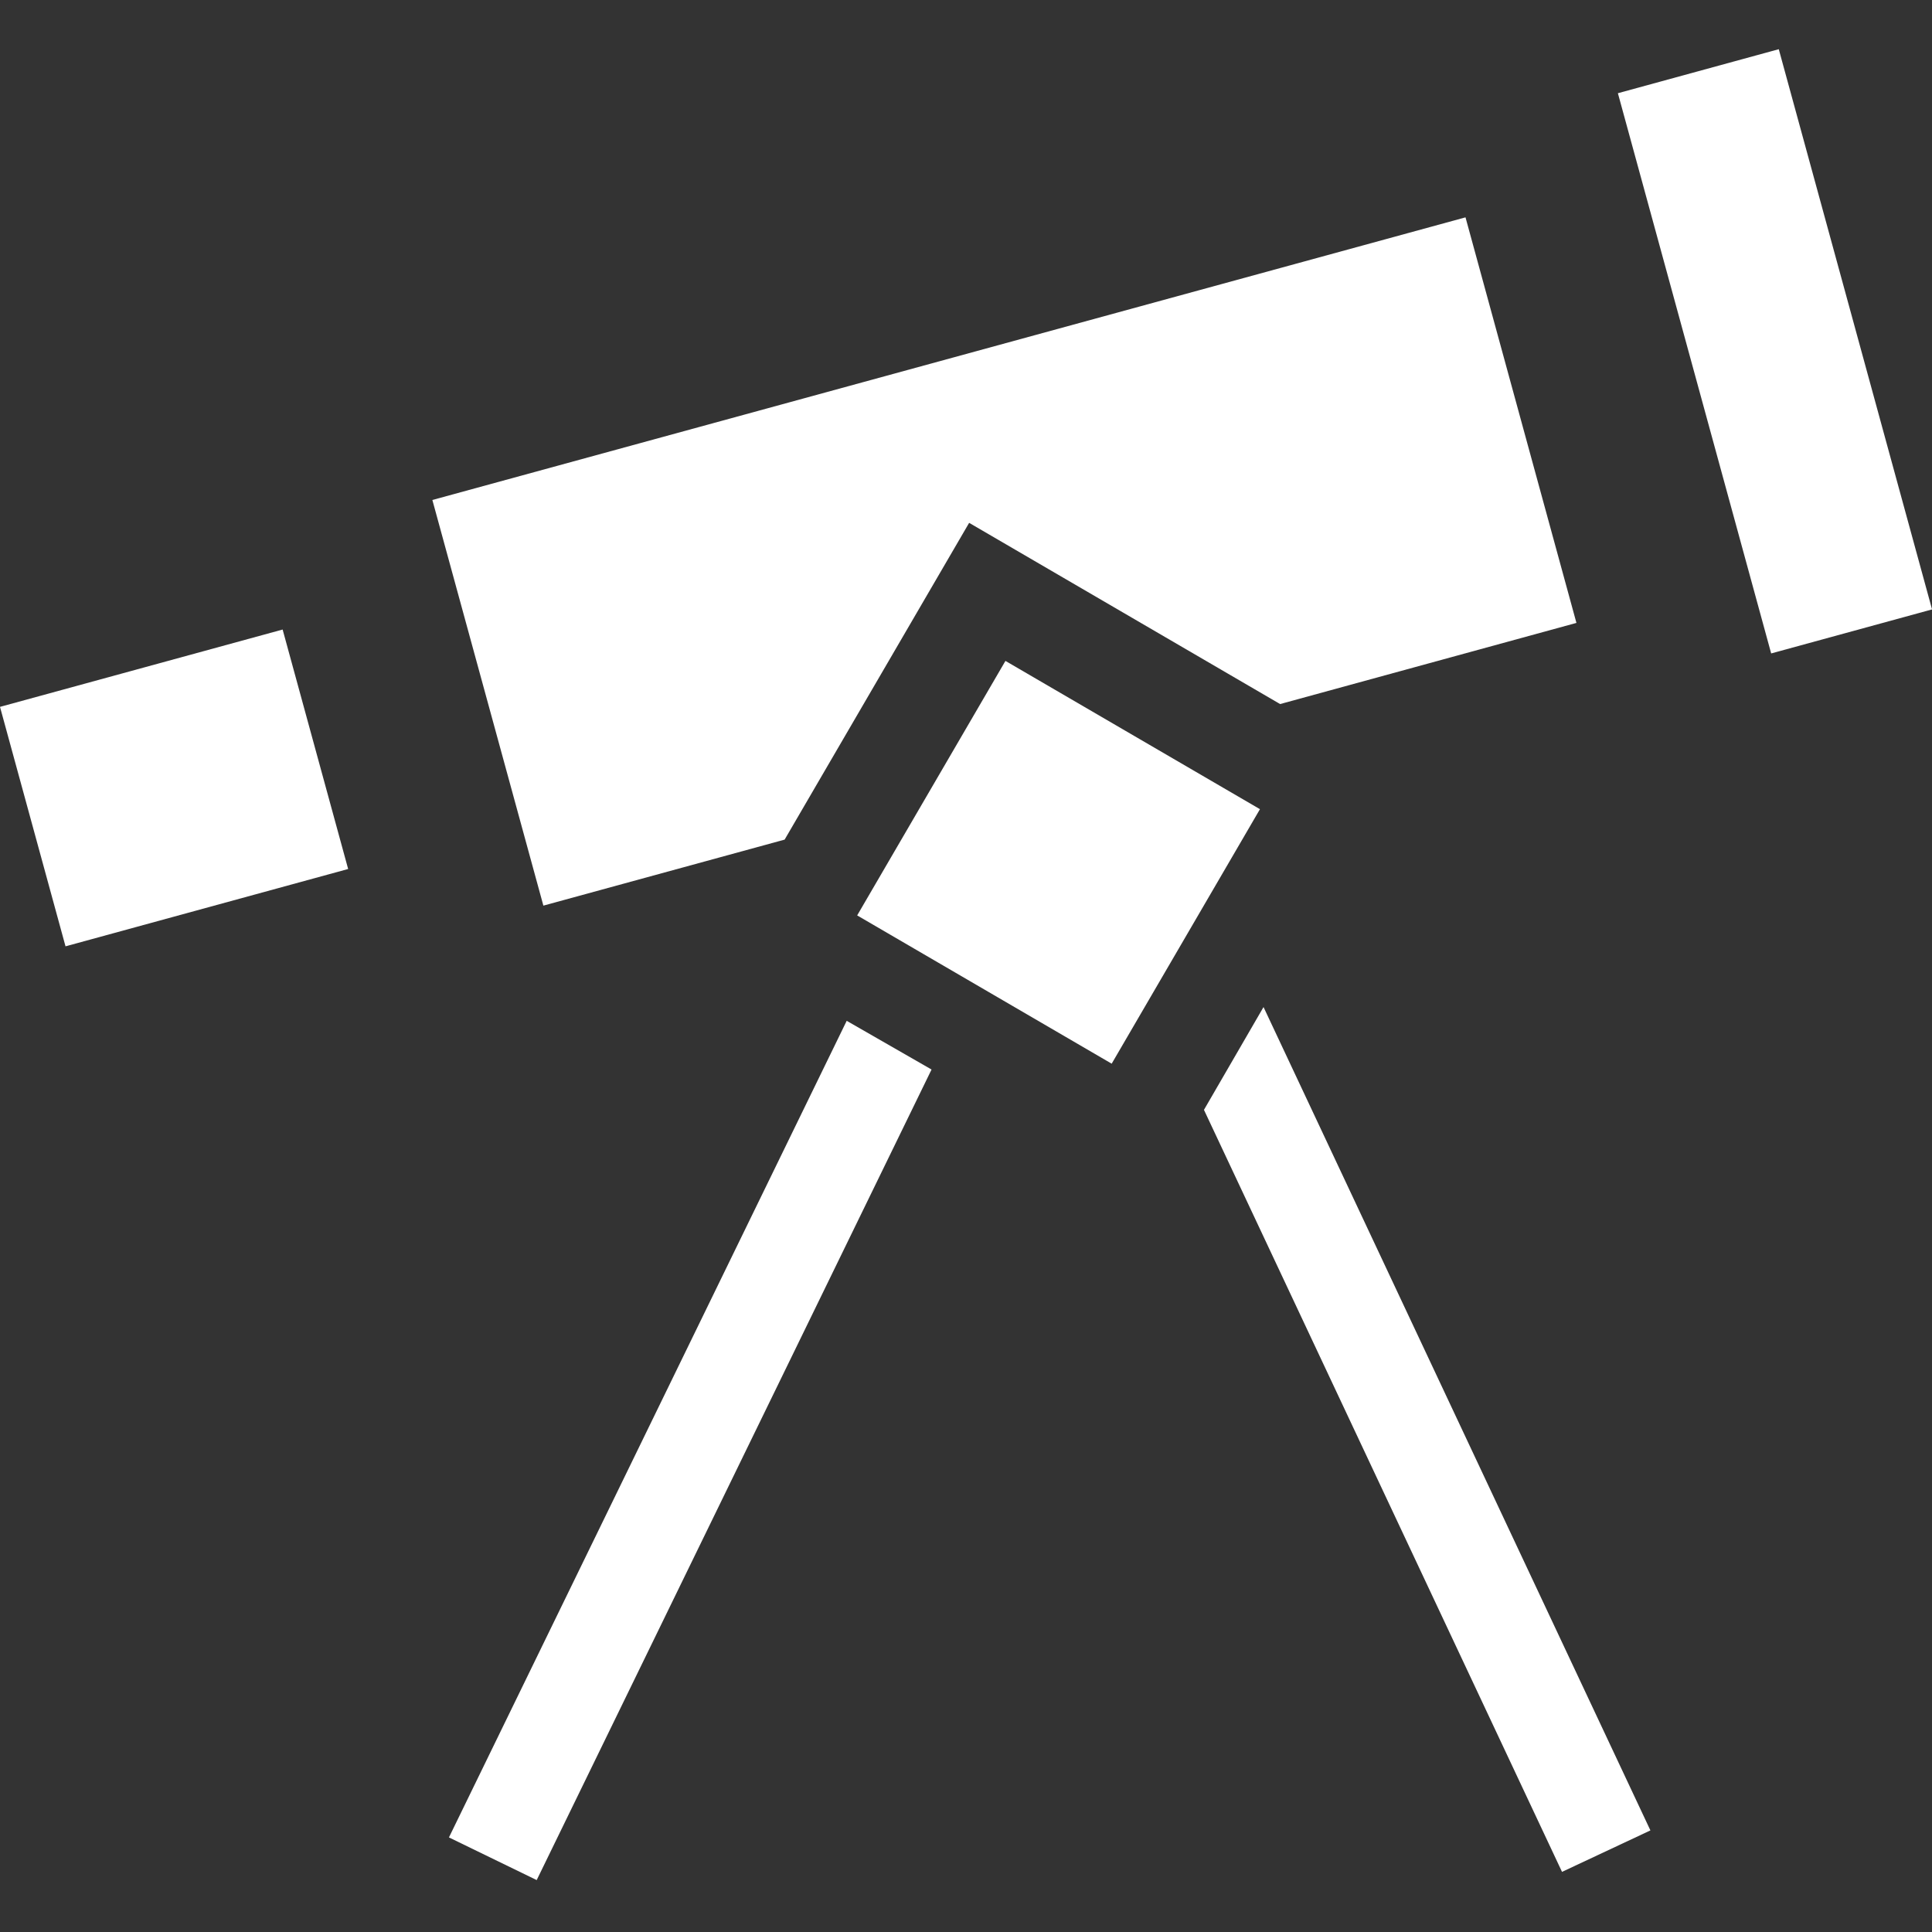
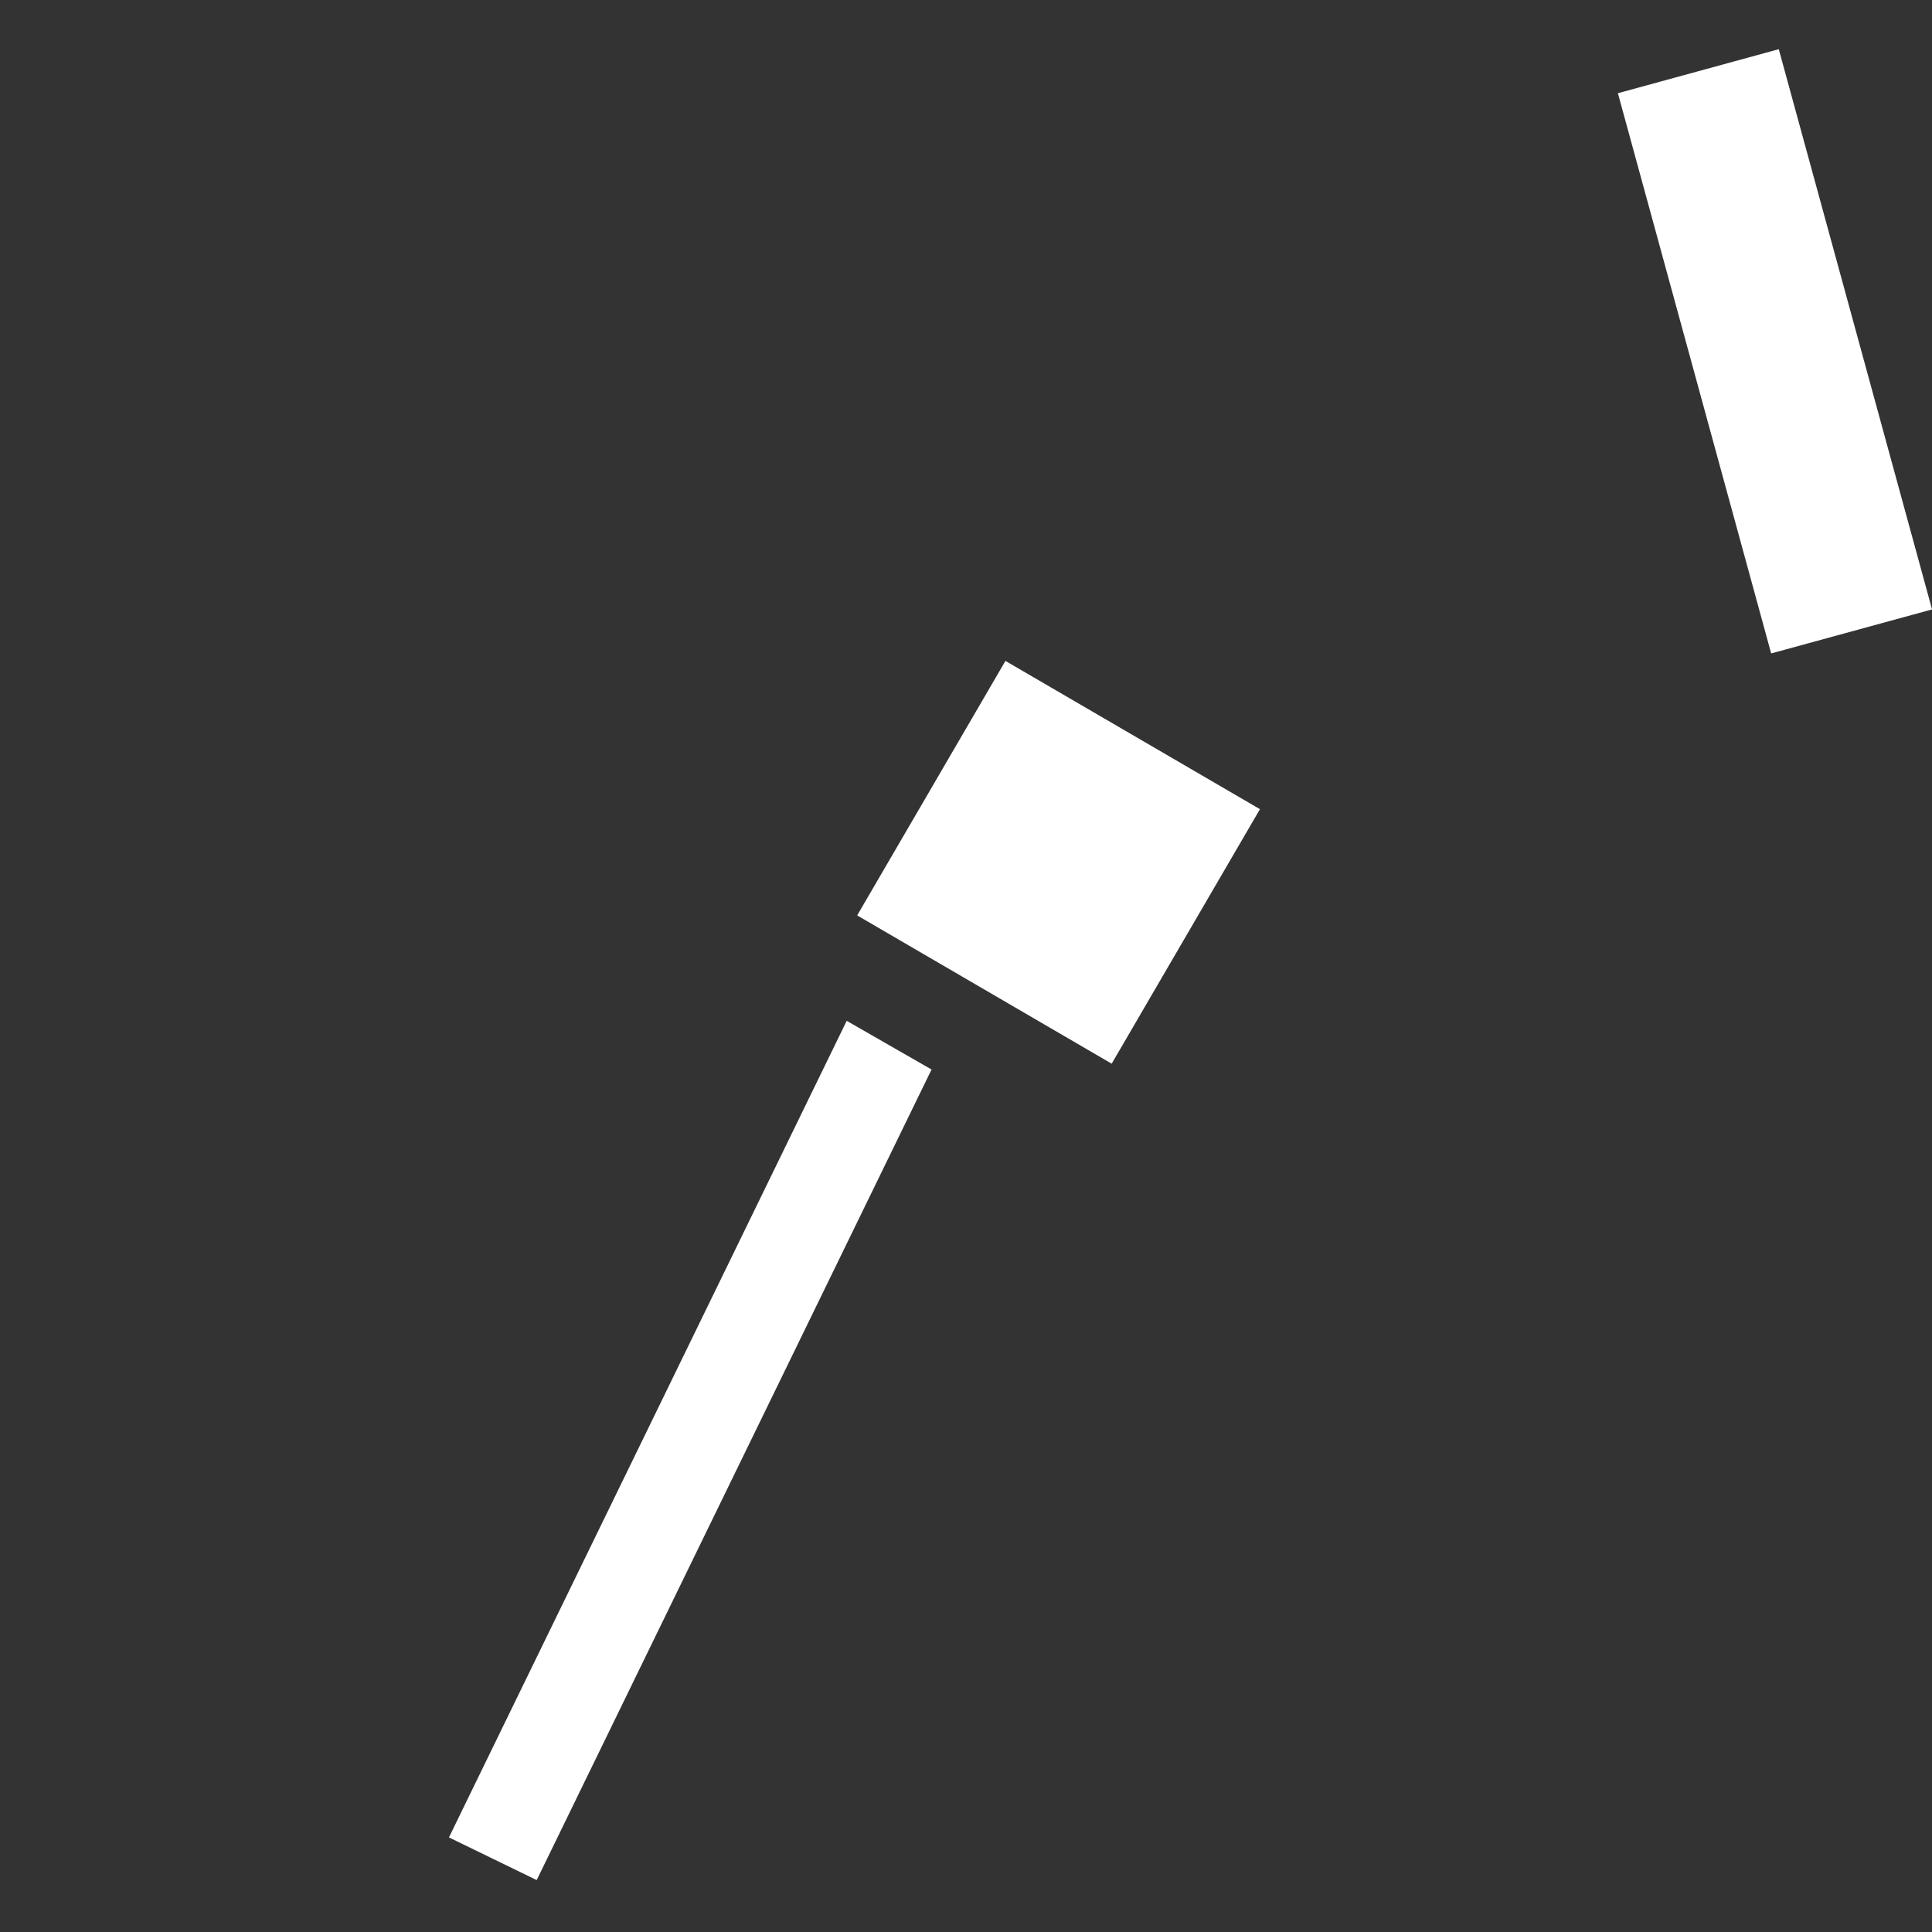
<svg xmlns="http://www.w3.org/2000/svg" width="24" height="24" viewBox="0 0 24 24" fill="none">
  <rect x="0" y="0" width="24" height="24" fill="#333333" stroke="none" />
  <g clip-path="url(#clip0_124_8541)">
    <rect x="20.098" y="1.158" width="2.072" height="7.215" transform="rotate(-15.302 20.098 1.158)" fill="white" />
-     <rect y="8.781" width="3.64" height="3.084" transform="rotate(-15.302 0 8.781)" fill="white" />
    <rect x="12.49" y="8.21" width="3.659" height="3.659" transform="rotate(30.225 12.49 8.21)" fill="white" />
-     <path fill-rule="evenodd" clip-rule="evenodd" d="M18.205 2.7L5.371 6.211L6.75 11.25L9.747 10.43L12.039 6.495L15.902 8.746L19.583 7.738L18.205 2.7Z" fill="white" />
-     <path fill-rule="evenodd" clip-rule="evenodd" d="M14.956 13.787L19.404 23.253L20.502 22.738L15.696 12.51L14.956 13.787Z" fill="white" />
    <path fill-rule="evenodd" clip-rule="evenodd" d="M10.518 12.681L5.577 22.825L6.667 23.355L11.572 13.286L10.518 12.681Z" fill="white" />
  </g>
  <defs>
    <clipPath id="clip0_124_8541">
      <rect width="24" height="24" fill="white" />
    </clipPath>
  </defs>
</svg>